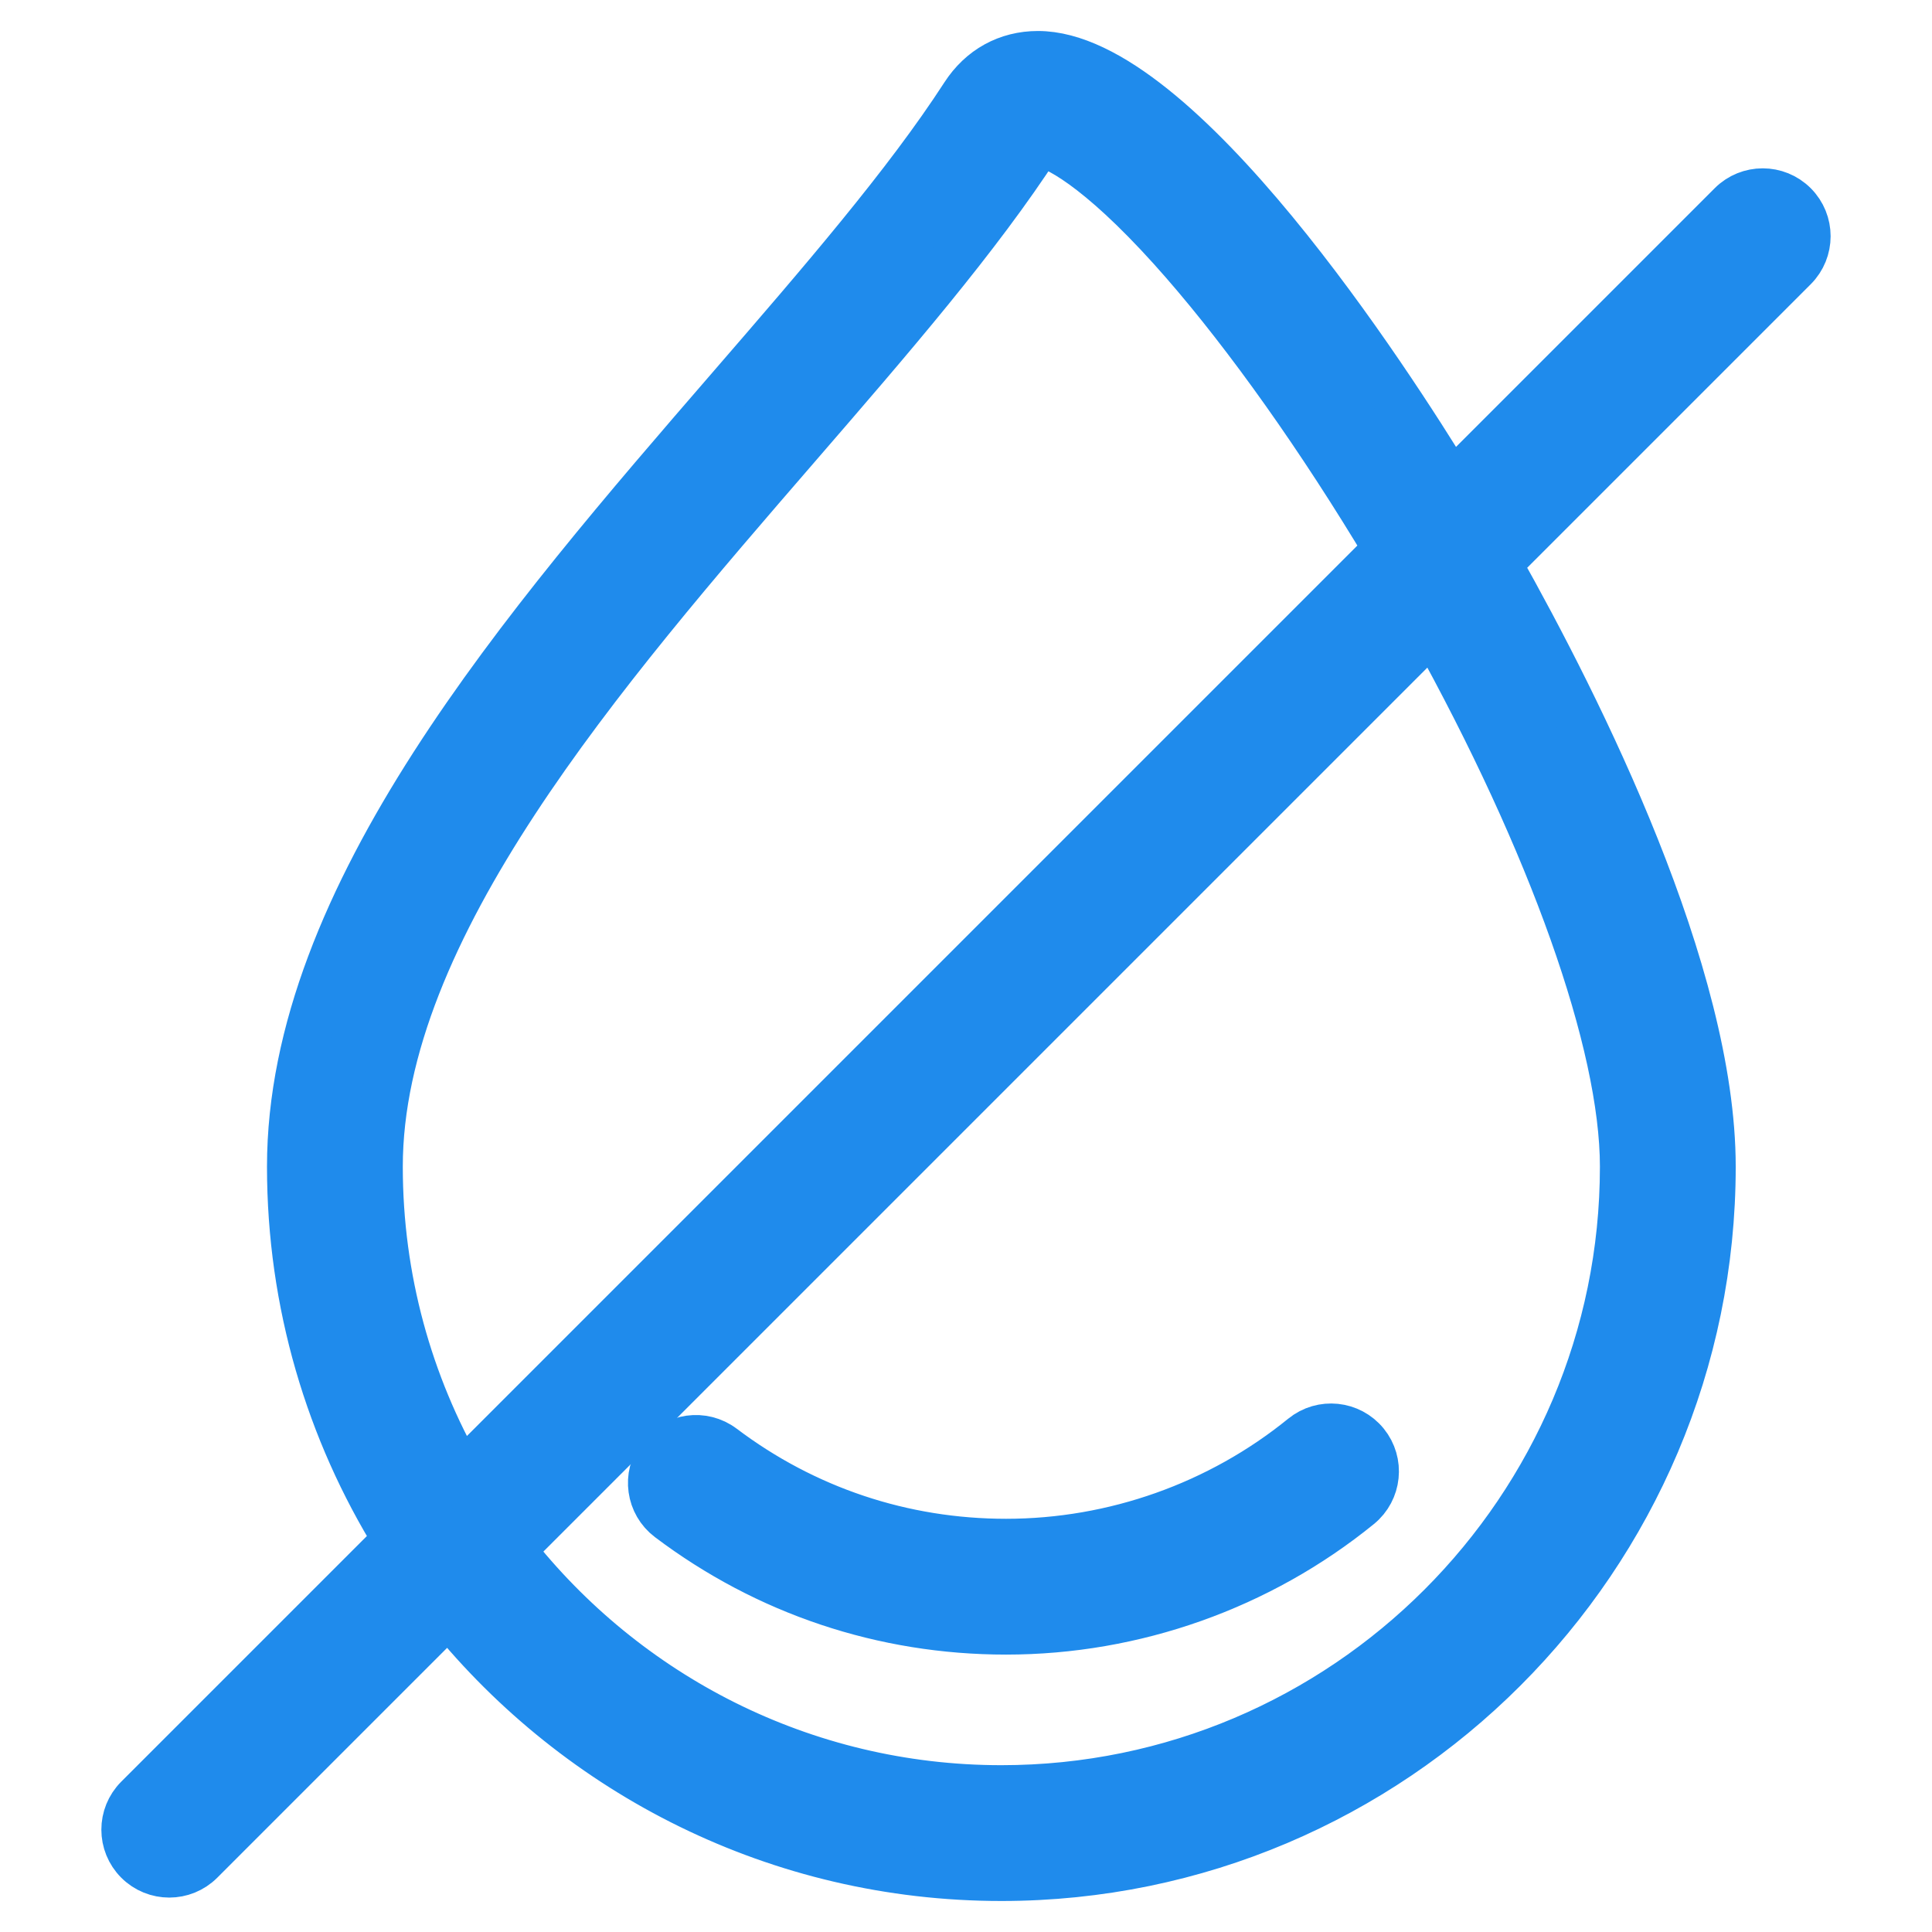
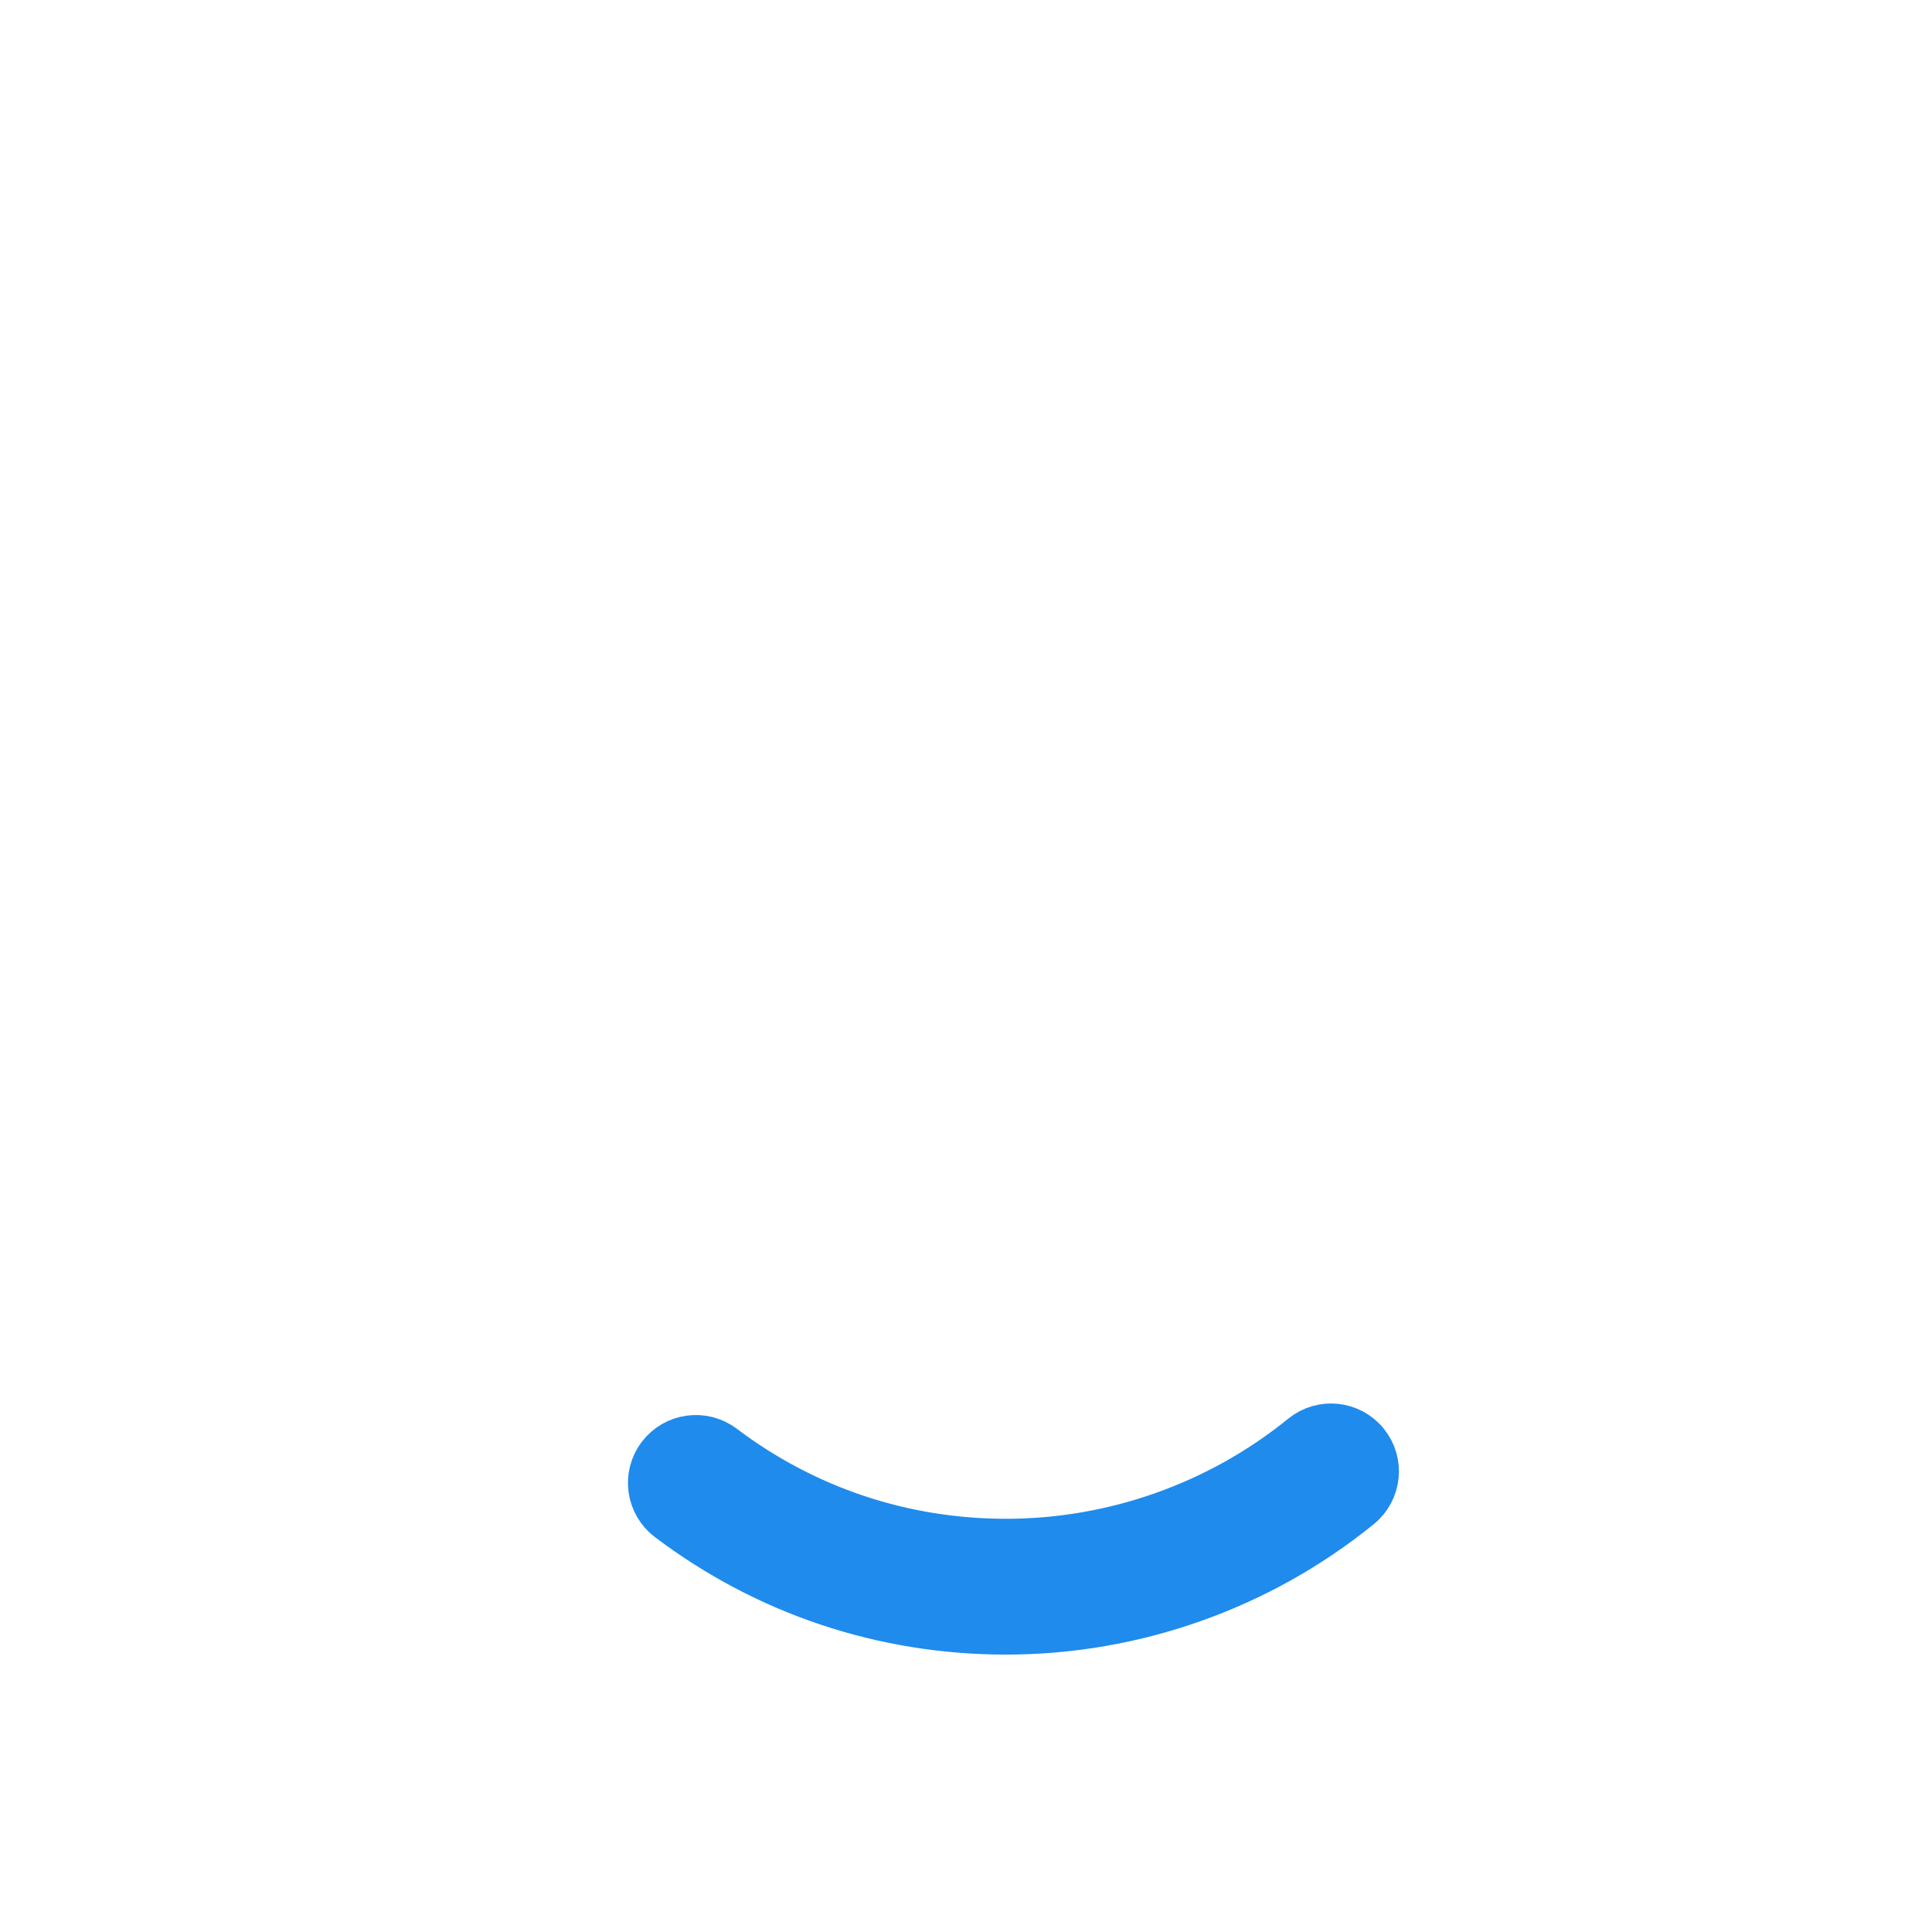
<svg xmlns="http://www.w3.org/2000/svg" fill="#1f8bec" height="800px" width="800px" version="1.1" id="Capa_1" viewBox="-12.37 -12.37 437.04 437.04" xml:space="preserve" stroke="#1f8bec" stroke-width="10.72">
  <g id="SVGRepo_bgCarrier" stroke-width="0" />
  <g id="SVGRepo_tracerCarrier" stroke-linecap="round" stroke-linejoin="round" />
  <g id="SVGRepo_iconCarrier">
    <g>
      <path d="M139.017,331.068c22.096,16.676,48.446,25.49,76.199,25.49c29.004,0,57.35-10.058,79.814-28.322 c4.286-3.484,4.935-9.782,1.451-14.067s-9.782-4.935-14.067-1.451c-18.91,15.374-42.774,23.84-67.198,23.84 c-23.371,0-45.554-7.418-64.151-21.454c-4.409-3.327-10.679-2.451-14.006,1.958C133.731,321.471,134.608,327.741,139.017,331.068z" />
-       <path d="M393.448,33.995c-3.905-3.904-10.237-3.904-14.143,0l-63.301,63.301c-0.055-0.09-0.114-0.187-0.168-0.276 C301.933,74.26,254.108,0,222.425,0c-6.917,0-12.838,3.265-16.673,9.192c-12.997,20.085-32.308,42.406-52.754,66.037 c-46.691,53.965-99.611,115.13-99.611,176.305c0,30.931,8.79,59.844,23.99,84.389l-58.529,58.529 c-3.905,3.905-3.905,10.237,0,14.143c1.953,1.952,4.512,2.929,7.071,2.929s5.119-0.977,7.071-2.929l56.13-56.13 c29.496,36.467,74.581,59.83,125.027,59.83c88.644,0,160.761-72.117,160.761-160.761c0-43.572-29.831-103.337-48.459-136.399 l66.998-66.998C397.353,44.232,397.353,37.9,393.448,33.995z M73.387,251.534c0-53.724,50.331-111.896,94.736-163.219 c20.914-24.172,40.668-47.004,54.42-68.257c0.013-0.019,0.024-0.037,0.036-0.054c3.41,0.152,13.381,5.282,30.024,23.733 c14.483,16.058,30.879,38.683,46.166,63.708c0.9,1.474,1.786,2.946,2.668,4.417L91.953,321.347 C80.145,300.759,73.387,276.922,73.387,251.534z M354.908,251.534c0,77.616-63.145,140.761-140.761,140.761 c-44.935,0-85.018-21.166-110.808-54.05l208.447-208.447C338.701,178.326,354.908,223.6,354.908,251.534z" />
    </g>
  </g>
</svg>